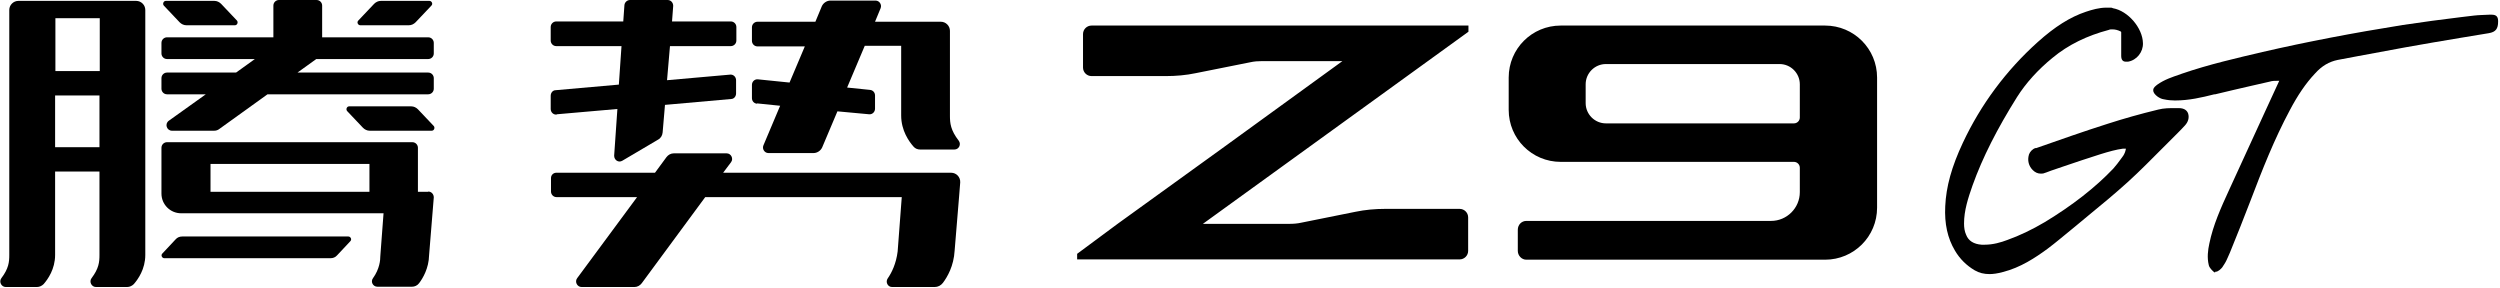
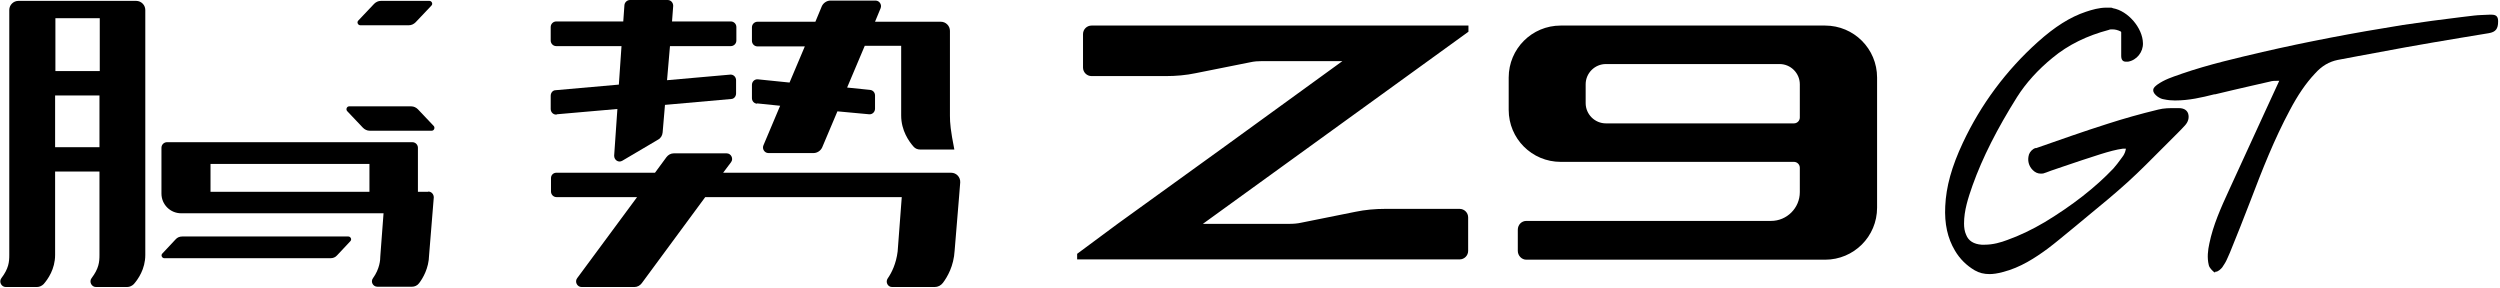
<svg xmlns="http://www.w3.org/2000/svg" width="851px" height="98px" viewBox="0 0 851 98" version="1.1">
  <title>腾势Z9GT</title>
  <g id="钛3" stroke="none" stroke-width="1" fill="none" fill-rule="evenodd">
    <g id="腾势Z9GT" transform="translate(-158.741, 0)" fill="#000000" fill-rule="nonzero">
      <g id="编组" transform="translate(158.841, 0)">
        <g transform="translate(187.359, 0)" id="路径">
          <path d="M2.1,38.9 L22.7,37.1 L21.6,53 C21.6,54.5 23.1,55.5 24.4,54.7 L36.6,47.5 C37.5,47 38,46.1 38.1,45.1 L38.9,35.7 L61.4,33.7 C62.4,33.7 63.1,32.8 63.1,31.8 L63.1,27.3 C63.1,26.2 62.2,25.3 61.1,25.4 L39.6,27.3 L40.6,15.7 L61.3,15.7 C62.3,15.7 63.2,14.9 63.2,13.8 L63.2,9.2 C63.2,8.2 62.4,7.3 61.3,7.3 L41.3,7.3 L41.7,2 C41.7,0.9 40.9,0 39.8,0 L27,0 C26,0 25.2,0.8 25.1,1.7 L24.7,7.3 L1.9,7.3 C0.9,7.3 0,8.1 0,9.2 L0,13.8 C0,14.8 0.8,15.7 1.9,15.7 L24.1,15.7 L23.2,28.8 L1.7,30.7 C0.7,30.7 0,31.6 0,32.6 L0,37.1 C0,38.2 0.9,39.1 2,39" />
-           <path d="M70.3,35.2 L78.1,36 L72.4,49.5 C71.9,50.7 72.8,52.1 74.1,52.1 L89.5,52.1 C90.7,52.1 91.9,51.3 92.4,50.2 L97.6,37.9 L108.4,38.9 C109.5,39 110.4,38.1 110.4,37 L110.4,32.5 C110.4,31.5 109.7,30.7 108.7,30.6 L100.9,29.8 L106.9,15.6 L119.3,15.6 L119.3,39.3 C119.3,44.5 122,48.2 123.5,49.9 C124.1,50.6 124.9,50.9 125.8,50.9 L137.4,50.9 C139,50.9 139.8,49.1 138.9,47.9 C136.1,44.3 135.9,41.9 135.9,39.4 L135.9,10.5 C135.9,8.8 134.5,7.4 132.8,7.4 L110.4,7.4 L112.3,2.8 C112.8,1.6 111.9,0.2 110.6,0.2 L95.2,0.2 C94,0.2 92.8,1 92.3,2.1 L90.1,7.4 L70.4,7.4 C69.4,7.4 68.5,8.2 68.5,9.3 L68.5,13.9 C68.5,14.9 69.3,15.8 70.4,15.8 L86.5,15.8 L81.3,28.1 L70.5,27 C69.4,26.9 68.5,27.8 68.5,28.9 L68.5,33.4 C68.5,34.4 69.2,35.2 70.2,35.3" />
+           <path d="M70.3,35.2 L78.1,36 L72.4,49.5 C71.9,50.7 72.8,52.1 74.1,52.1 L89.5,52.1 C90.7,52.1 91.9,51.3 92.4,50.2 L97.6,37.9 L108.4,38.9 C109.5,39 110.4,38.1 110.4,37 L110.4,32.5 C110.4,31.5 109.7,30.7 108.7,30.6 L100.9,29.8 L106.9,15.6 L119.3,15.6 L119.3,39.3 C119.3,44.5 122,48.2 123.5,49.9 C124.1,50.6 124.9,50.9 125.8,50.9 L137.4,50.9 C136.1,44.3 135.9,41.9 135.9,39.4 L135.9,10.5 C135.9,8.8 134.5,7.4 132.8,7.4 L110.4,7.4 L112.3,2.8 C112.8,1.6 111.9,0.2 110.6,0.2 L95.2,0.2 C94,0.2 92.8,1 92.3,2.1 L90.1,7.4 L70.4,7.4 C69.4,7.4 68.5,8.2 68.5,9.3 L68.5,13.9 C68.5,14.9 69.3,15.8 70.4,15.8 L86.5,15.8 L81.3,28.1 L70.5,27 C69.4,26.9 68.5,27.8 68.5,28.9 L68.5,33.4 C68.5,34.4 69.2,35.2 70.2,35.3" />
          <path d="M136.1,58.8 L58.7,58.8 L61.4,55.2 C62.3,54 61.4,52.2 59.9,52.2 L41.9,52.2 C40.9,52.2 40,52.7 39.4,53.5 L35.5,58.8 L1.9,58.8 C0.9,58.8 0.1,59.6 0.1,60.6 L0.1,65.2 C0.1,66.2 0.9,67.1 2,67.1 L29.4,67.1 L9,94.7 C8.1,95.9 9,97.7 10.5,97.7 L28.5,97.7 C29.5,97.7 30.4,97.2 31,96.4 L52.6,67.1 L119.5,67.1 L118.1,85.6 C117.6,89.7 116.1,92.8 114.7,94.8 C113.9,96 114.7,97.7 116.2,97.7 L130.7,97.7 C131.8,97.7 132.8,97.2 133.5,96.3 C135,94.3 137.2,90.6 137.5,85.3 L139,67.1 L139.4,62.1 C139.5,60.3 138.1,58.8 136.3,58.8" />
        </g>
        <g>
          <path d="M118.459,80.5 L61.959,80.5 C61.059,80.5 60.259,80.8 59.659,81.5 L55.159,86.3 C54.559,86.9 55.059,87.9 55.859,87.9 L112.359,87.9 C113.259,87.9 114.059,87.6 114.659,86.9 L119.159,82.1 C119.759,81.5 119.259,80.5 118.459,80.5" id="路径" />
          <path d="M46.359,0.3 L6.159,0.3 C4.459,0.3 3.059,1.7 3.059,3.4 L3.059,86.8 C3.059,89.2 2.859,91.4 0.359,94.7 C-0.541,95.9 0.359,97.7 1.859,97.7 L12.459,97.7 C13.359,97.7 14.159,97.3 14.759,96.7 C16.159,95.1 18.659,91.6 18.659,86.8 L18.659,58.4 L33.759,58.4 L33.759,86.8 C33.759,89.2 33.559,91.4 31.059,94.7 C30.159,95.9 31.059,97.7 32.559,97.7 L43.159,97.7 C44.059,97.7 44.859,97.3 45.459,96.7 C46.859,95.1 49.359,91.6 49.359,86.8 L49.359,3.4 C49.359,1.7 47.959,0.3 46.259,0.3 M33.859,24.2 L18.759,24.2 L18.759,6.2 L33.859,6.2 L33.859,24.2 Z M18.659,32.5 L33.759,32.5 L33.759,50.1 L18.659,50.1 L18.659,32.5 Z" id="形状" />
-           <path d="M56.759,32.1 L69.959,32.1 L57.359,41.1 C55.859,42.2 56.659,44.5 58.459,44.5 L72.759,44.5 C73.459,44.5 74.059,44.3 74.559,43.9 L90.959,32.1 L145.659,32.1 C146.659,32.1 147.559,31.3 147.559,30.2 L147.559,26.6 C147.559,25.6 146.759,24.7 145.659,24.7 L101.159,24.7 L107.559,20.1 L145.659,20.1 C146.659,20.1 147.559,19.3 147.559,18.2 L147.559,14.6 C147.559,13.6 146.759,12.7 145.659,12.7 L109.559,12.7 L109.559,1.9 C109.559,0.9 108.759,0 107.659,0 L94.859,0 C93.859,0 92.959,0.8 92.959,1.9 L92.959,12.7 L56.759,12.7 C55.759,12.7 54.859,13.5 54.859,14.6 L54.859,18.2 C54.859,19.2 55.659,20.1 56.759,20.1 L86.659,20.1 L80.259,24.7 L56.759,24.7 C55.759,24.7 54.859,25.5 54.859,26.6 L54.859,30.2 C54.859,31.2 55.659,32.1 56.759,32.1" id="路径" />
          <path d="M122.559,8.6 L139.059,8.6 C139.959,8.6 140.759,8.2 141.359,7.6 L146.759,1.9 C147.359,1.3 146.859,0.3 146.059,0.3 L129.559,0.3 C128.659,0.3 127.859,0.7 127.259,1.3 L121.859,7 C121.259,7.6 121.759,8.6 122.559,8.6" id="路径" />
-           <path d="M61.059,7.6 C61.659,8.2 62.459,8.6 63.359,8.6 L79.859,8.6 C80.659,8.6 81.059,7.6 80.559,7 L75.159,1.3 C74.559,0.7 73.759,0.3 72.859,0.3 L56.359,0.3 C55.559,0.3 55.159,1.3 55.659,1.9 L61.059,7.6 Z" id="路径" />
          <path d="M142.159,37.2 C141.559,36.6 140.759,36.2 139.859,36.2 L118.759,36.2 C117.959,36.2 117.559,37.2 118.059,37.8 L123.459,43.5 C124.059,44.1 124.859,44.5 125.759,44.5 L146.859,44.5 C147.659,44.5 148.059,43.5 147.559,42.9 L142.159,37.2 L142.159,37.2 Z" id="路径" />
          <path d="M145.659,65.3 L142.159,65.3 L142.159,50.3 C142.159,49.3 141.359,48.4 140.259,48.4 L56.759,48.4 C55.759,48.4 54.859,49.2 54.859,50.3 L54.859,65.9 C54.859,69.6 57.859,72.6 61.559,72.6 L130.459,72.6 L129.359,87.2 C129.359,88.5 129.159,91.5 126.859,94.7 C125.959,95.9 126.859,97.6 128.359,97.6 L140.159,97.6 C141.059,97.6 141.959,97.2 142.559,96.4 C143.859,94.7 145.859,91.3 145.959,86.9 L147.559,67.2 C147.559,66.1 146.759,65.2 145.659,65.2 M125.659,65.3 L71.559,65.3 L71.559,55.8 L125.659,55.8 L125.659,65.3 Z" id="形状" />
        </g>
        <path d="M371.459,8.7 C369.859,8.7 368.559,10 368.559,11.6 L368.559,23 C368.559,24.6 369.859,25.9 371.459,25.9 L396.759,25.9 C400.159,25.9 403.659,25.6 406.959,24.9 L425.459,21.2 C426.759,20.9 428.159,20.8 429.559,20.8 L456.859,20.8 L416.059,50.4 L380.459,76.1 L366.559,86.4 L366.559,88.3 L496.759,88.3 C498.359,88.3 499.659,87 499.659,85.4 L499.659,74 C499.659,72.4 498.359,71.1 496.759,71.1 L471.459,71.1 C468.059,71.1 464.559,71.4 461.259,72.1 L442.859,75.8 C441.559,76.1 440.159,76.2 438.759,76.2 L409.359,76.2 L499.759,10.8 L499.759,8.7 L371.659,8.7 L371.459,8.7 Z M621.159,8.7 L531.159,8.7 C521.359,8.7 513.459,16.6 513.459,26.4 L513.459,37.4 C513.459,47.2 521.359,55.1 531.159,55.1 L610.559,55.1 C611.659,55.1 612.559,56 612.559,57.1 L612.559,65.4 C612.559,70.8 608.159,75.2 602.759,75.2 L519.459,75.2 C517.859,75.2 516.559,76.5 516.559,78.2 L516.559,85.4 C516.559,87 517.859,88.4 519.459,88.4 L621.159,88.4 C630.959,88.4 638.859,80.5 638.859,70.7 L638.859,26.4 C638.859,16.6 630.959,8.7 621.159,8.7 L621.159,8.7 L621.159,8.7 Z M612.559,40 C612.559,41.1 611.659,42 610.559,42 L546.559,42 C542.759,42 539.659,38.9 539.659,35.1 L539.659,28.7 C539.659,24.9 542.759,21.8 546.559,21.8 L605.659,21.8 C609.459,21.8 612.559,24.9 612.559,28.7 L612.559,40 Z" id="形状" />
        <path d="M753.959,92.7 L753.659,92.7 C752.959,92.1 751.959,91.2 751.759,90.2 C751.159,87.7 751.459,85.2 751.959,82.9 C753.259,76.6 755.859,70.8 758.759,64.5 C762.859,55.6 766.959,46.6 771.059,37.7 L775.759,27.5 C775.759,27.5 775.559,27.5 775.459,27.5 C774.359,27.5 773.359,27.5 772.459,27.8 C768.359,28.7 764.259,29.7 760.259,30.6 C758.159,31.1 756.059,31.6 753.959,32.1 L753.659,32.1 C749.359,33.2 744.959,34.2 740.359,34.2 L740.159,34.2 C739.059,34.2 737.859,34.1 736.459,33.8 C735.659,33.7 734.959,33.3 734.359,32.9 C733.559,32.3 732.859,31.6 732.859,30.7 C732.859,29.8 733.659,29.3 734.259,28.8 C736.659,27.1 739.359,26.2 742.059,25.3 L742.559,25.1 C751.859,21.9 761.559,19.7 770.059,17.7 C785.259,14.2 800.959,11.2 817.859,8.5 C824.459,7.5 831.259,6.6 837.859,5.8 L842.059,5.3 C843.759,5.1 845.559,5.1 847.259,5 L848.059,5 C849.859,5 850.259,5.9 850.259,7.3 C850.259,9.8 849.459,10.9 847.059,11.3 C843.859,11.8 840.559,12.4 837.359,12.9 C831.259,13.9 824.959,15 818.759,16.1 C813.359,17.1 807.859,18.1 802.559,19.1 C800.259,19.5 797.959,20 795.659,20.4 C792.759,21 790.259,22.4 787.859,25.1 C784.759,28.4 782.059,32.4 779.359,37.5 C774.059,47.4 769.959,57.8 765.859,68.6 C763.659,74.4 761.259,80.3 758.959,86 L758.159,87.8 C757.659,89 757.059,90 756.359,91 C755.959,91.5 754.959,92.5 754.159,92.5 L753.959,92.5 L753.959,92.5 L753.959,92.5 L753.959,92.7 Z" id="路径" />
        <path d="M677.159,93.3 C675.259,93.3 673.559,92.9 672.059,92 C669.359,90.4 667.059,88.2 665.359,85.3 C662.859,81.1 661.759,76.2 662.059,70.2 C662.359,63.5 664.259,56.7 668.059,48.6 C674.159,35.6 682.759,24 693.559,14.3 C699.359,9.1 704.559,5.8 709.959,4 C712.059,3.3 714.459,2.6 716.959,2.6 C719.459,2.6 718.459,2.6 719.159,2.8 C724.259,3.7 729.259,9.5 729.359,14.7 C729.459,17.7 727.259,20.5 724.259,21 C723.959,21 723.759,21 723.559,21 C722.459,21 721.959,20.3 721.959,19 L721.959,13.9 C721.959,12.9 721.959,11.9 721.959,11 C721.959,11 721.959,10.8 721.759,10.7 C720.759,10.2 719.859,10 718.959,10 C718.059,10 718.159,10 717.659,10.2 C710.459,12.1 703.959,15.2 698.559,19.7 C693.659,23.7 689.559,28.2 686.459,33.1 C679.759,43.8 674.759,53.6 671.359,63.1 C669.859,67.4 668.459,71.6 668.459,76.1 C668.459,77.5 668.659,78.8 669.159,79.9 C669.959,82 671.759,83.1 674.459,83.3 C674.759,83.3 675.159,83.3 675.459,83.3 C678.359,83.3 681.059,82.5 683.159,81.7 C687.359,80.2 691.559,78.2 695.959,75.6 C705.359,69.9 713.059,63.9 719.259,57.4 C720.159,56.4 721.059,55.2 721.859,54.1 C722.159,53.7 722.359,53.4 722.659,53 C722.859,52.7 723.059,52.3 723.259,51.8 C723.459,51.1 723.559,50.8 723.559,50.6 C723.559,50.6 723.459,50.6 723.359,50.6 C723.159,50.6 722.859,50.6 722.559,50.6 C720.259,50.9 717.759,51.6 714.859,52.5 C710.759,53.8 706.559,55.2 702.459,56.6 C700.959,57.1 699.459,57.6 698.059,58.1 C697.559,58.3 697.059,58.5 696.459,58.7 L695.859,58.9 C695.459,59.1 694.959,59.1 694.559,59.1 C693.559,59.1 692.659,58.7 691.859,57.9 C690.459,56.5 689.959,54.6 690.559,52.6 C690.859,51.7 691.759,50.7 692.759,50.4 L693.059,50.4 C701.059,47.6 709.259,44.7 717.459,42.1 C722.759,40.4 728.359,38.8 734.559,37.3 C736.459,36.8 738.459,36.8 740.359,36.8 L741.559,36.8 C743.659,36.8 744.459,37.8 744.759,38.7 C745.159,40.1 744.759,41.5 743.659,42.7 C742.759,43.7 741.959,44.5 741.259,45.2 C739.559,46.9 737.959,48.5 736.259,50.2 C732.359,54.1 728.359,58.2 724.159,62 C719.859,65.9 715.259,69.7 710.859,73.3 C709.259,74.6 707.759,75.9 706.159,77.2 L705.059,78.1 C702.359,80.3 699.659,82.6 696.859,84.7 C692.759,87.7 687.659,91.1 681.659,92.6 C679.859,93.1 678.359,93.3 677.059,93.3 L677.059,93.3 C677.059,93.3 677.059,93.3 677.059,93.3 L677.159,93.3 Z" id="路径" />
      </g>
    </g>
  </g>
</svg>